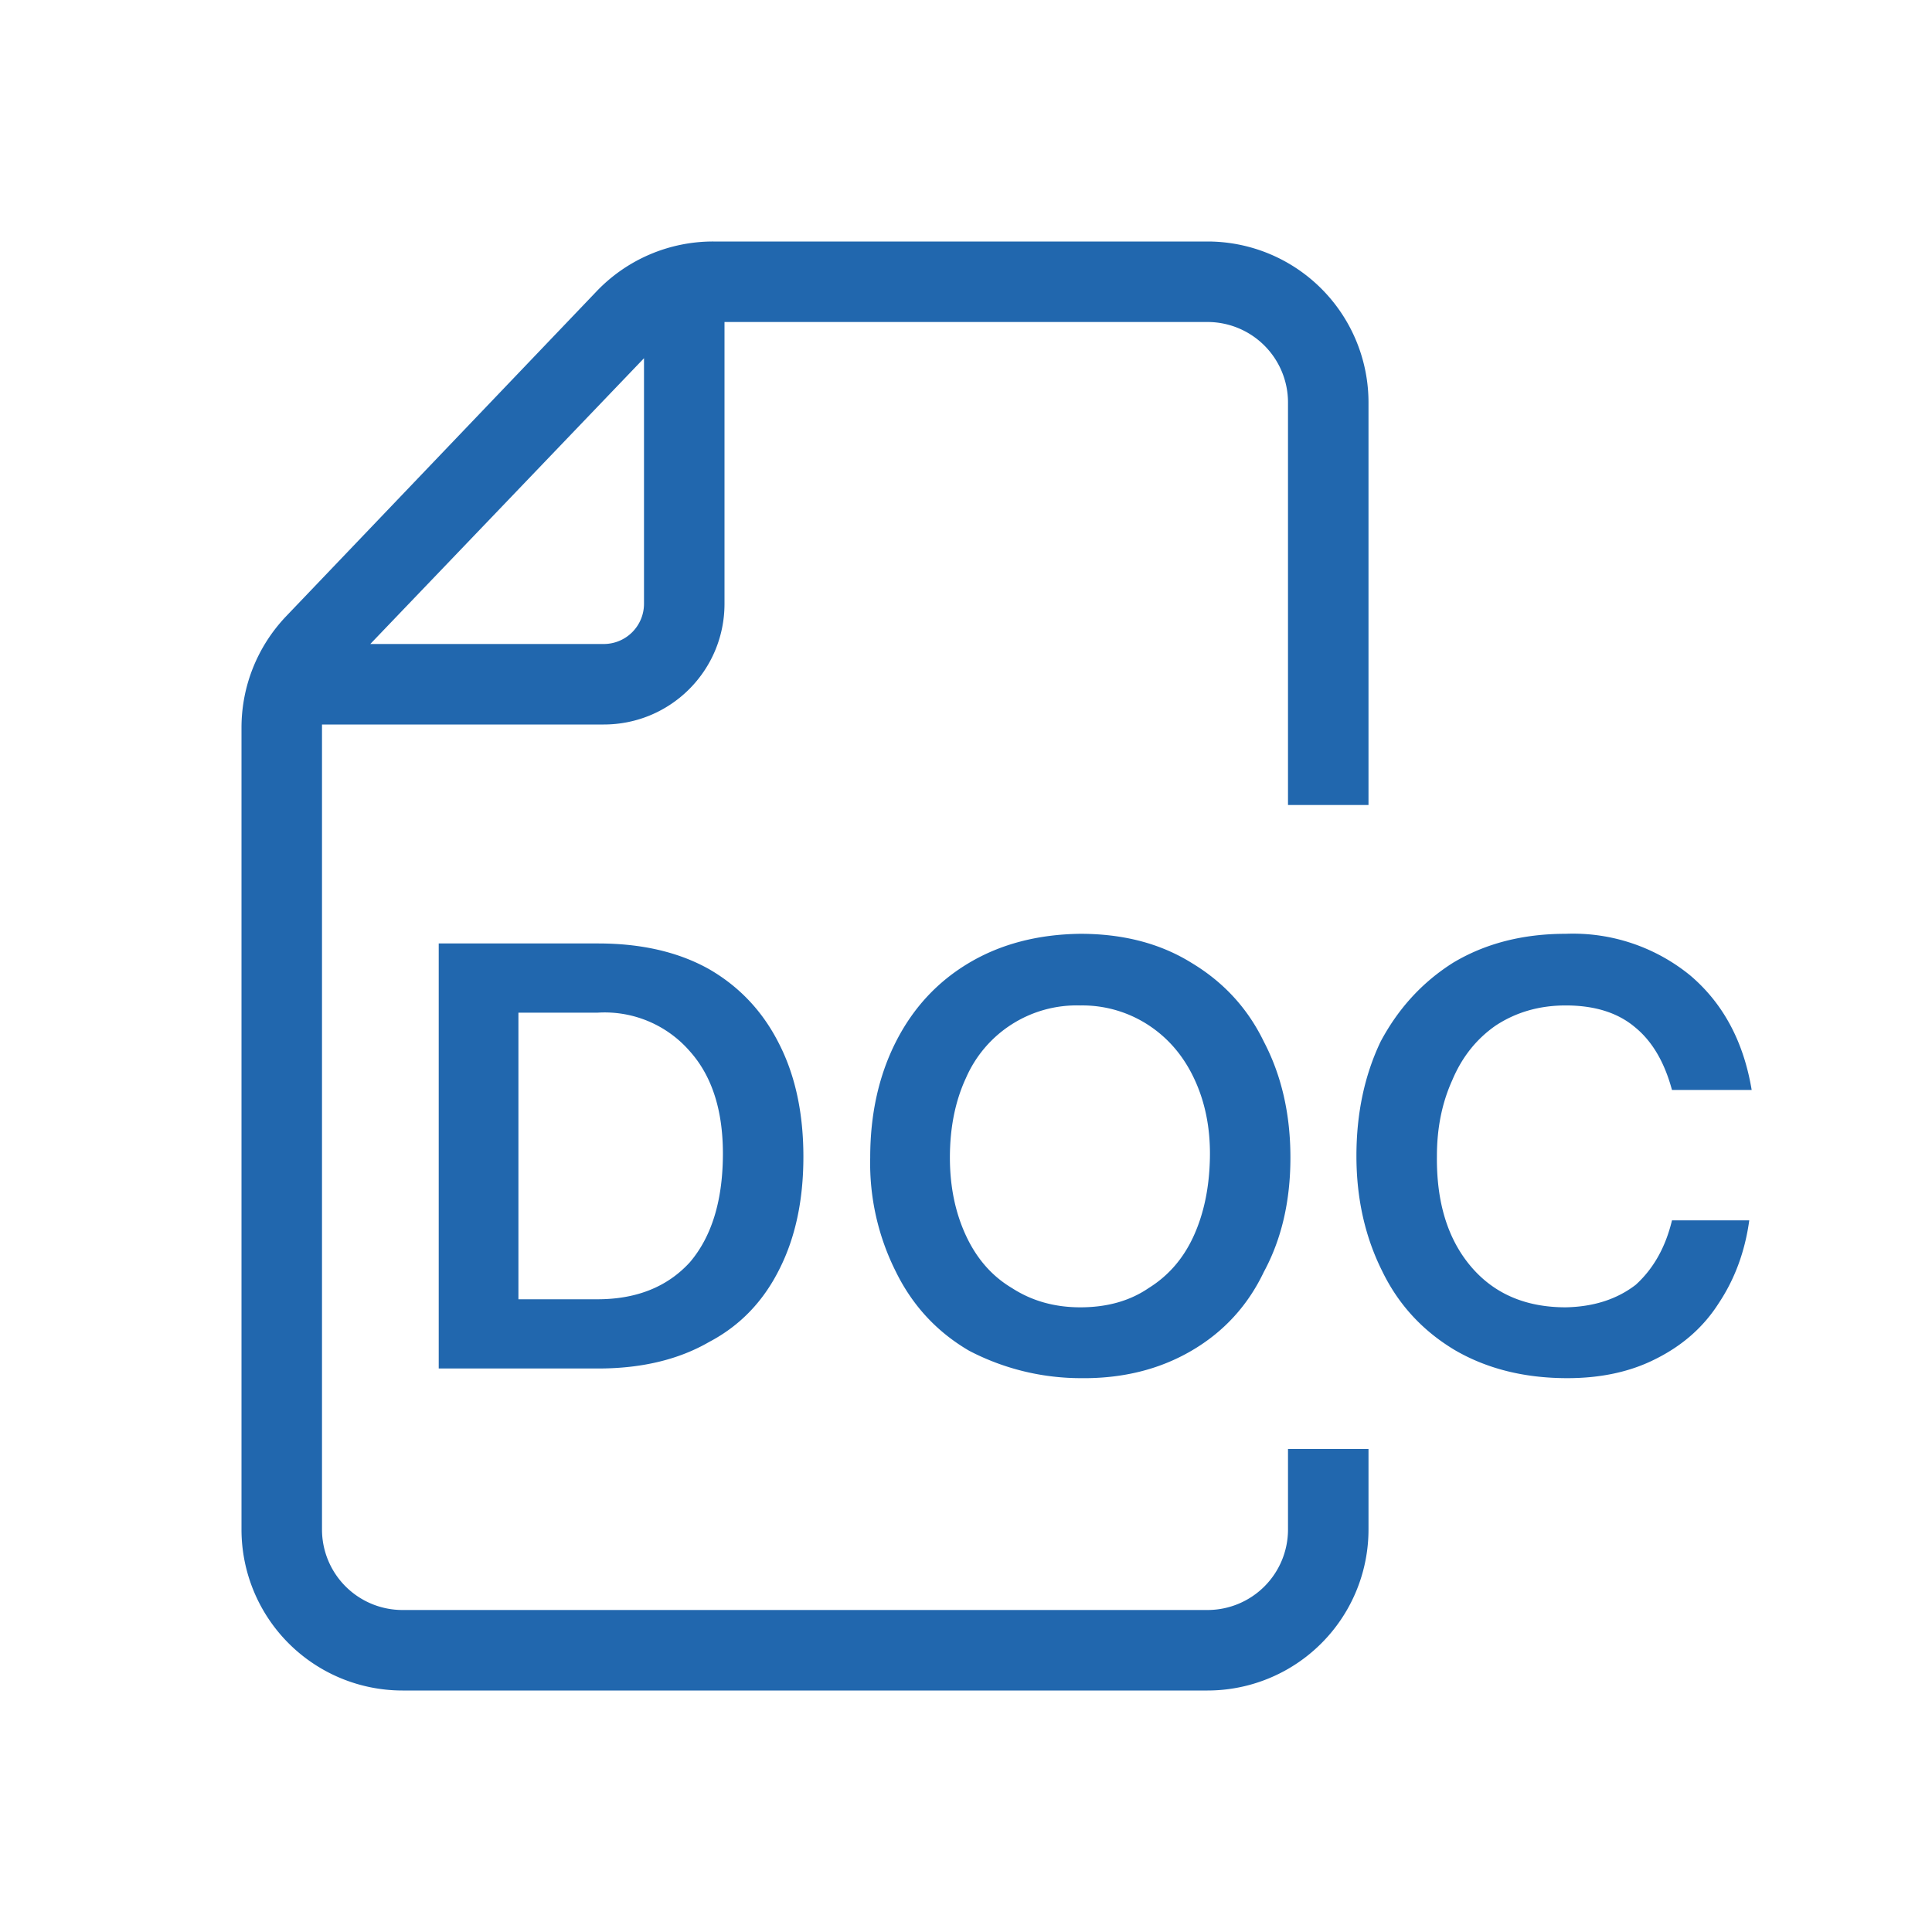
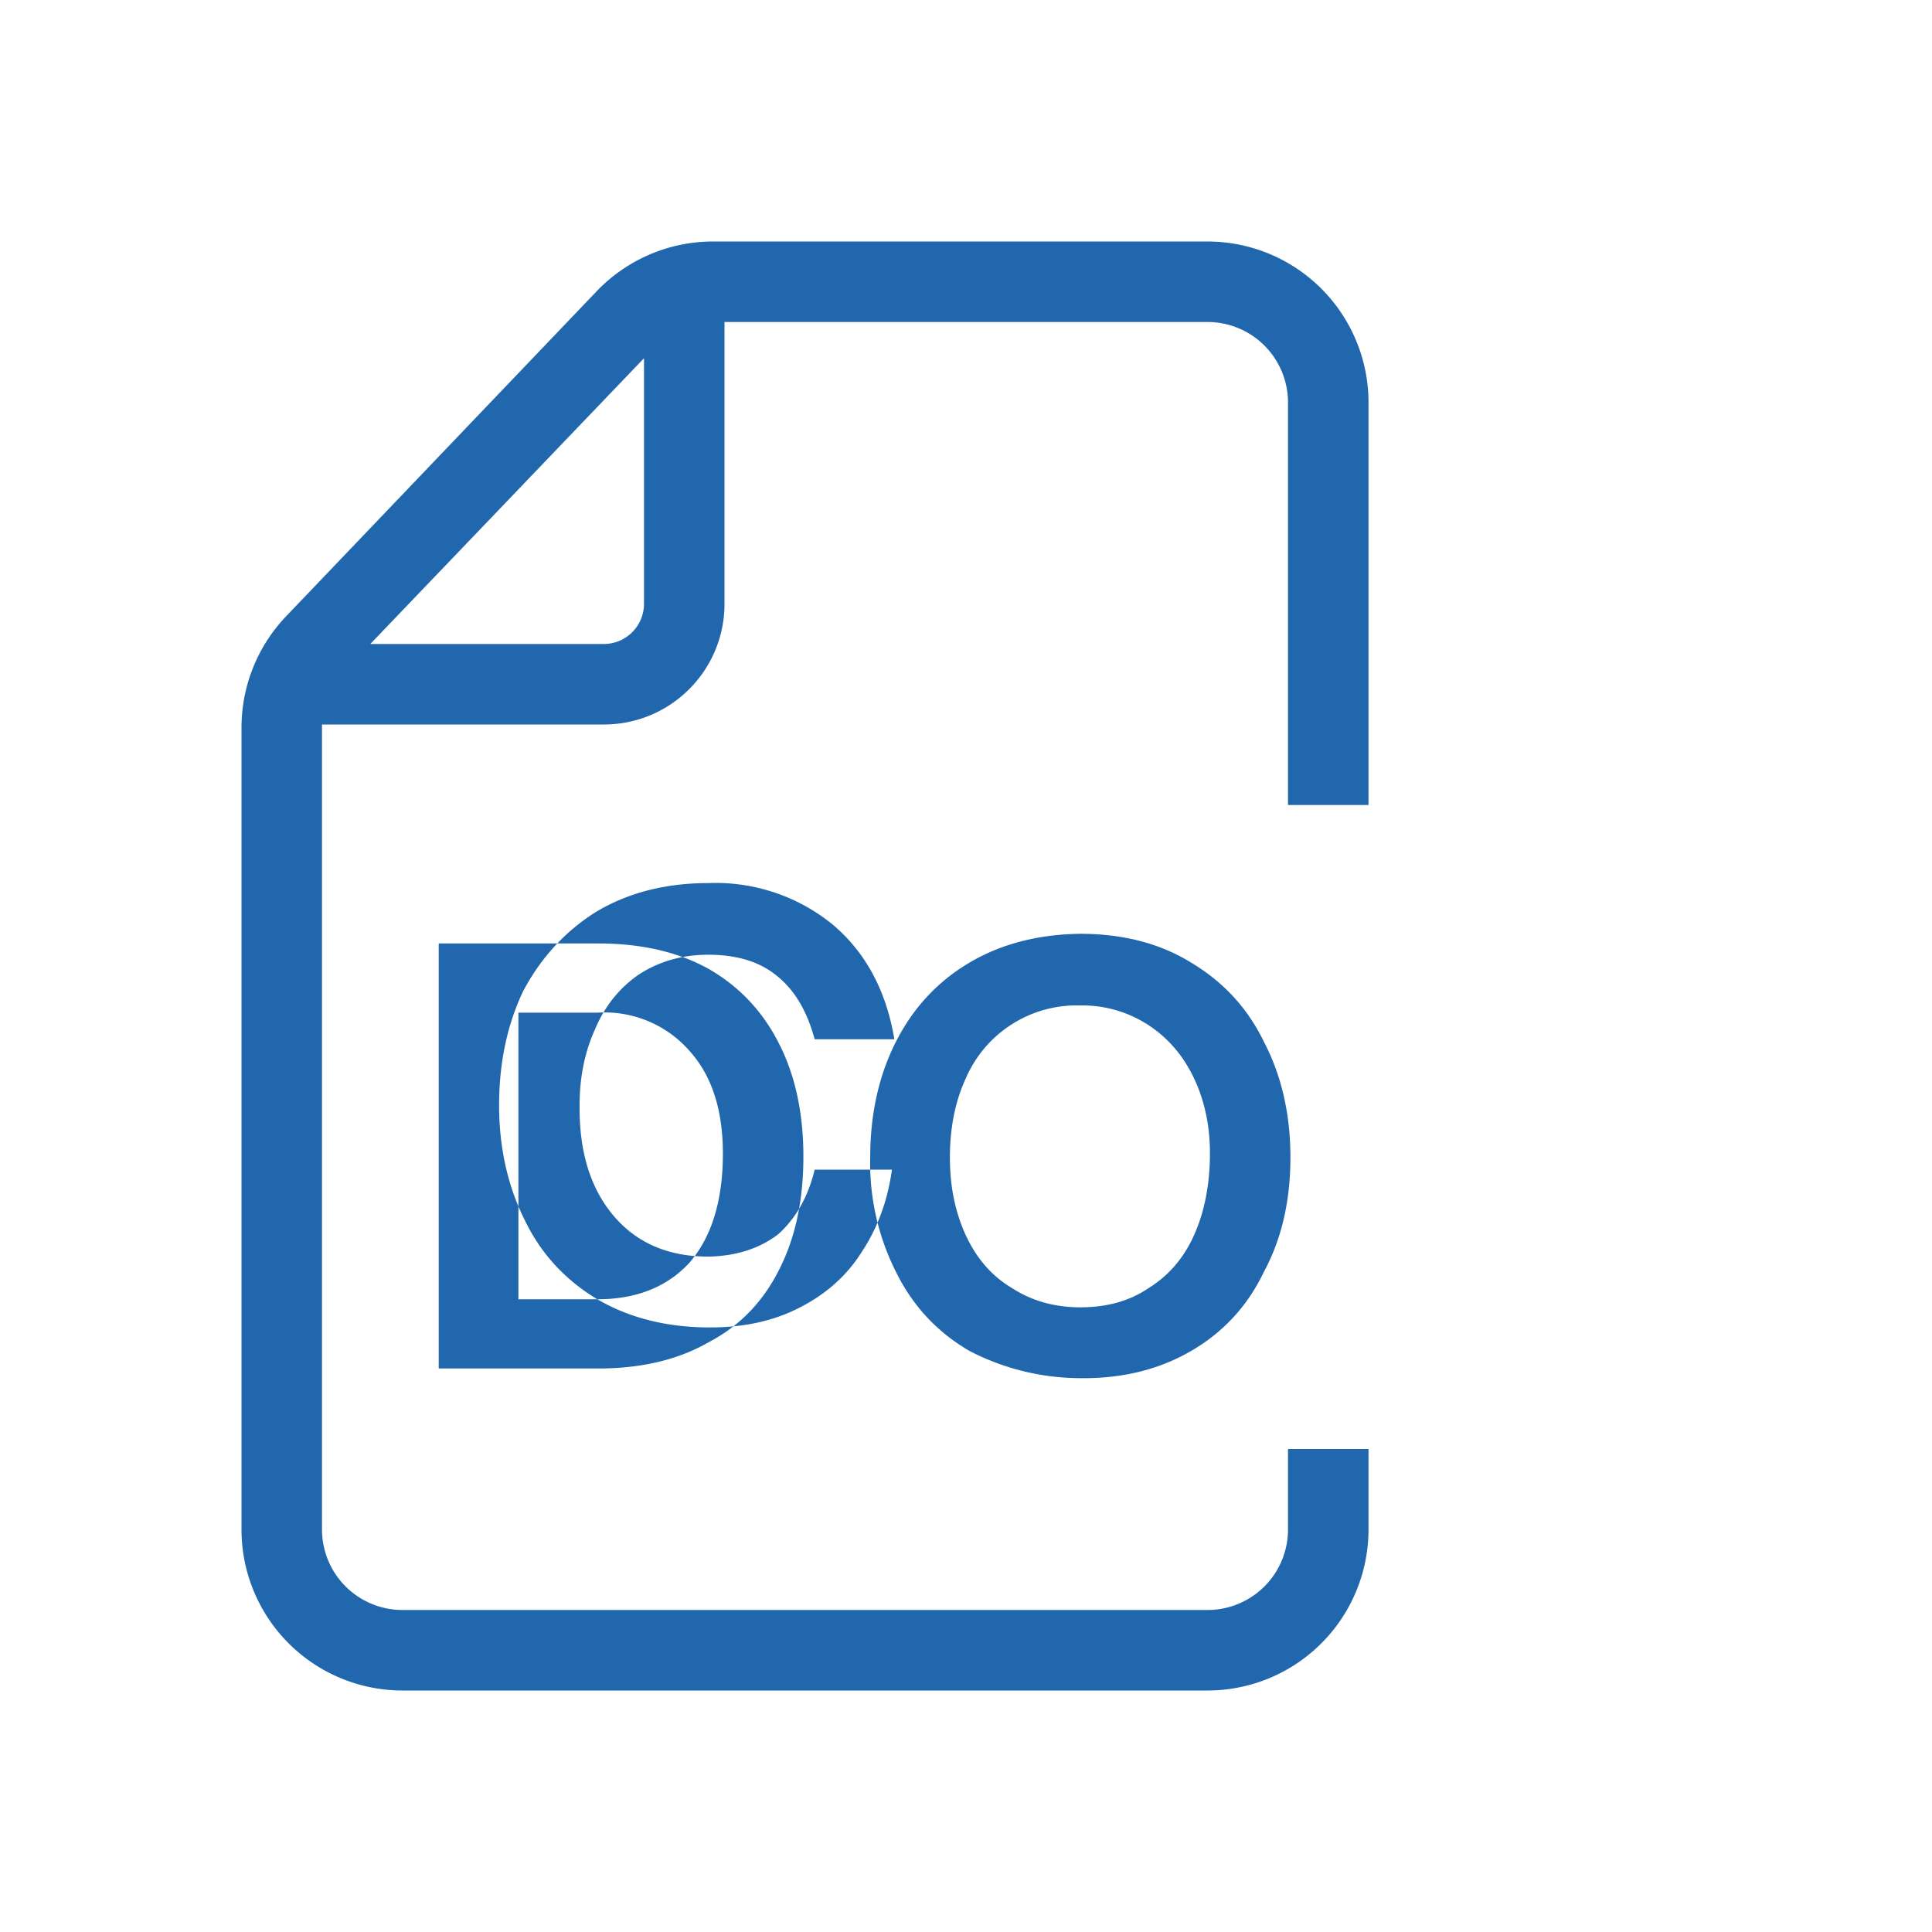
<svg xmlns="http://www.w3.org/2000/svg" width="24" height="24" fill="none">
-   <path fill="#2167ae" d="M17 10h-1V5a1 1 0 0 0-1-1H9v3.5C9 8.33 8.33 9 7.5 9H4v10a1 1 0 0 0 1 1h10a1 1 0 0 0 1-1v-1h1v1a2 2 0 0 1-2 2H5a2 2 0 0 1-2-2V9.04c0-.52.2-1.01.55-1.38l3.86-4.04A2 2 0 0 1 8.86 3H15a2 2 0 0 1 2 2zM8 4.45 4.6 8h2.9a.5.5 0 0 0 .5-.5zm5.42 12.67a3 3 0 0 1-1.38-.34q-.6-.35-.91-.98a3 3 0 0 1-.32-1.42q0-.81.32-1.44t.91-.98 1.38-.36q.8 0 1.38.36.6.36.9.98.33.63.33 1.44t-.33 1.42q-.3.63-.9.98t-1.38.34m0-.88q.5 0 .85-.24.37-.23.56-.65t.2-.97-.2-.99q-.2-.42-.57-.66a1.5 1.5 0 0 0-.84-.24 1.5 1.5 0 0 0-1.42.9q-.2.43-.2.99 0 .54.2.97t.57.65q.37.24.85.24M5.45 17v-5.28h1.98q.81 0 1.38.32.57.33.87.93.3.59.3 1.4t-.3 1.4q-.3.6-.87.9-.57.33-1.38.33zm1.97-.86q.73 0 1.15-.46.4-.47.41-1.31t-.41-1.31a1.4 1.4 0 0 0-1.15-.48h-.98v3.56zm10.65.63q.6.35 1.4.35.63 0 1.1-.24.5-.25.78-.69.3-.45.38-1.03h-.96q-.12.5-.45.8-.35.27-.87.28-.75 0-1.18-.51t-.42-1.37q0-.52.19-.94.18-.43.54-.68.38-.25.87-.25.54 0 .86.27.32.26.46.78h.99q-.15-.9-.76-1.42a2.3 2.3 0 0 0-1.55-.52q-.8 0-1.4.36-.57.36-.9.98-.3.63-.3 1.42t.32 1.43q.3.62.9.98" />
+   <path fill="#2167ae" d="M17 10h-1V5a1 1 0 0 0-1-1H9v3.5C9 8.33 8.33 9 7.5 9H4v10a1 1 0 0 0 1 1h10a1 1 0 0 0 1-1v-1h1v1a2 2 0 0 1-2 2H5a2 2 0 0 1-2-2V9.04c0-.52.2-1.01.55-1.38l3.86-4.04A2 2 0 0 1 8.86 3H15a2 2 0 0 1 2 2zM8 4.45 4.6 8h2.9a.5.5 0 0 0 .5-.5zm5.42 12.67a3 3 0 0 1-1.38-.34q-.6-.35-.91-.98a3 3 0 0 1-.32-1.42q0-.81.32-1.44t.91-.98 1.38-.36q.8 0 1.38.36.6.36.9.98.33.63.33 1.44t-.33 1.42q-.3.63-.9.98t-1.38.34m0-.88q.5 0 .85-.24.37-.23.56-.65t.2-.97-.2-.99q-.2-.42-.57-.66a1.5 1.5 0 0 0-.84-.24 1.5 1.5 0 0 0-1.42.9q-.2.43-.2.99 0 .54.2.97t.57.65q.37.24.85.24M5.45 17v-5.28h1.98q.81 0 1.38.32.57.33.87.93.3.59.3 1.4t-.3 1.4q-.3.6-.87.9-.57.33-1.38.33zm1.97-.86q.73 0 1.15-.46.4-.47.41-1.31t-.41-1.31a1.4 1.4 0 0 0-1.15-.48h-.98v3.56zq.6.35 1.4.35.63 0 1.1-.24.5-.25.78-.69.3-.45.38-1.03h-.96q-.12.5-.45.8-.35.27-.87.28-.75 0-1.18-.51t-.42-1.37q0-.52.19-.94.18-.43.54-.68.38-.25.87-.25.54 0 .86.27.32.26.46.78h.99q-.15-.9-.76-1.42a2.3 2.3 0 0 0-1.55-.52q-.8 0-1.4.36-.57.36-.9.98-.3.63-.3 1.42t.32 1.43q.3.62.9.98" />
</svg>